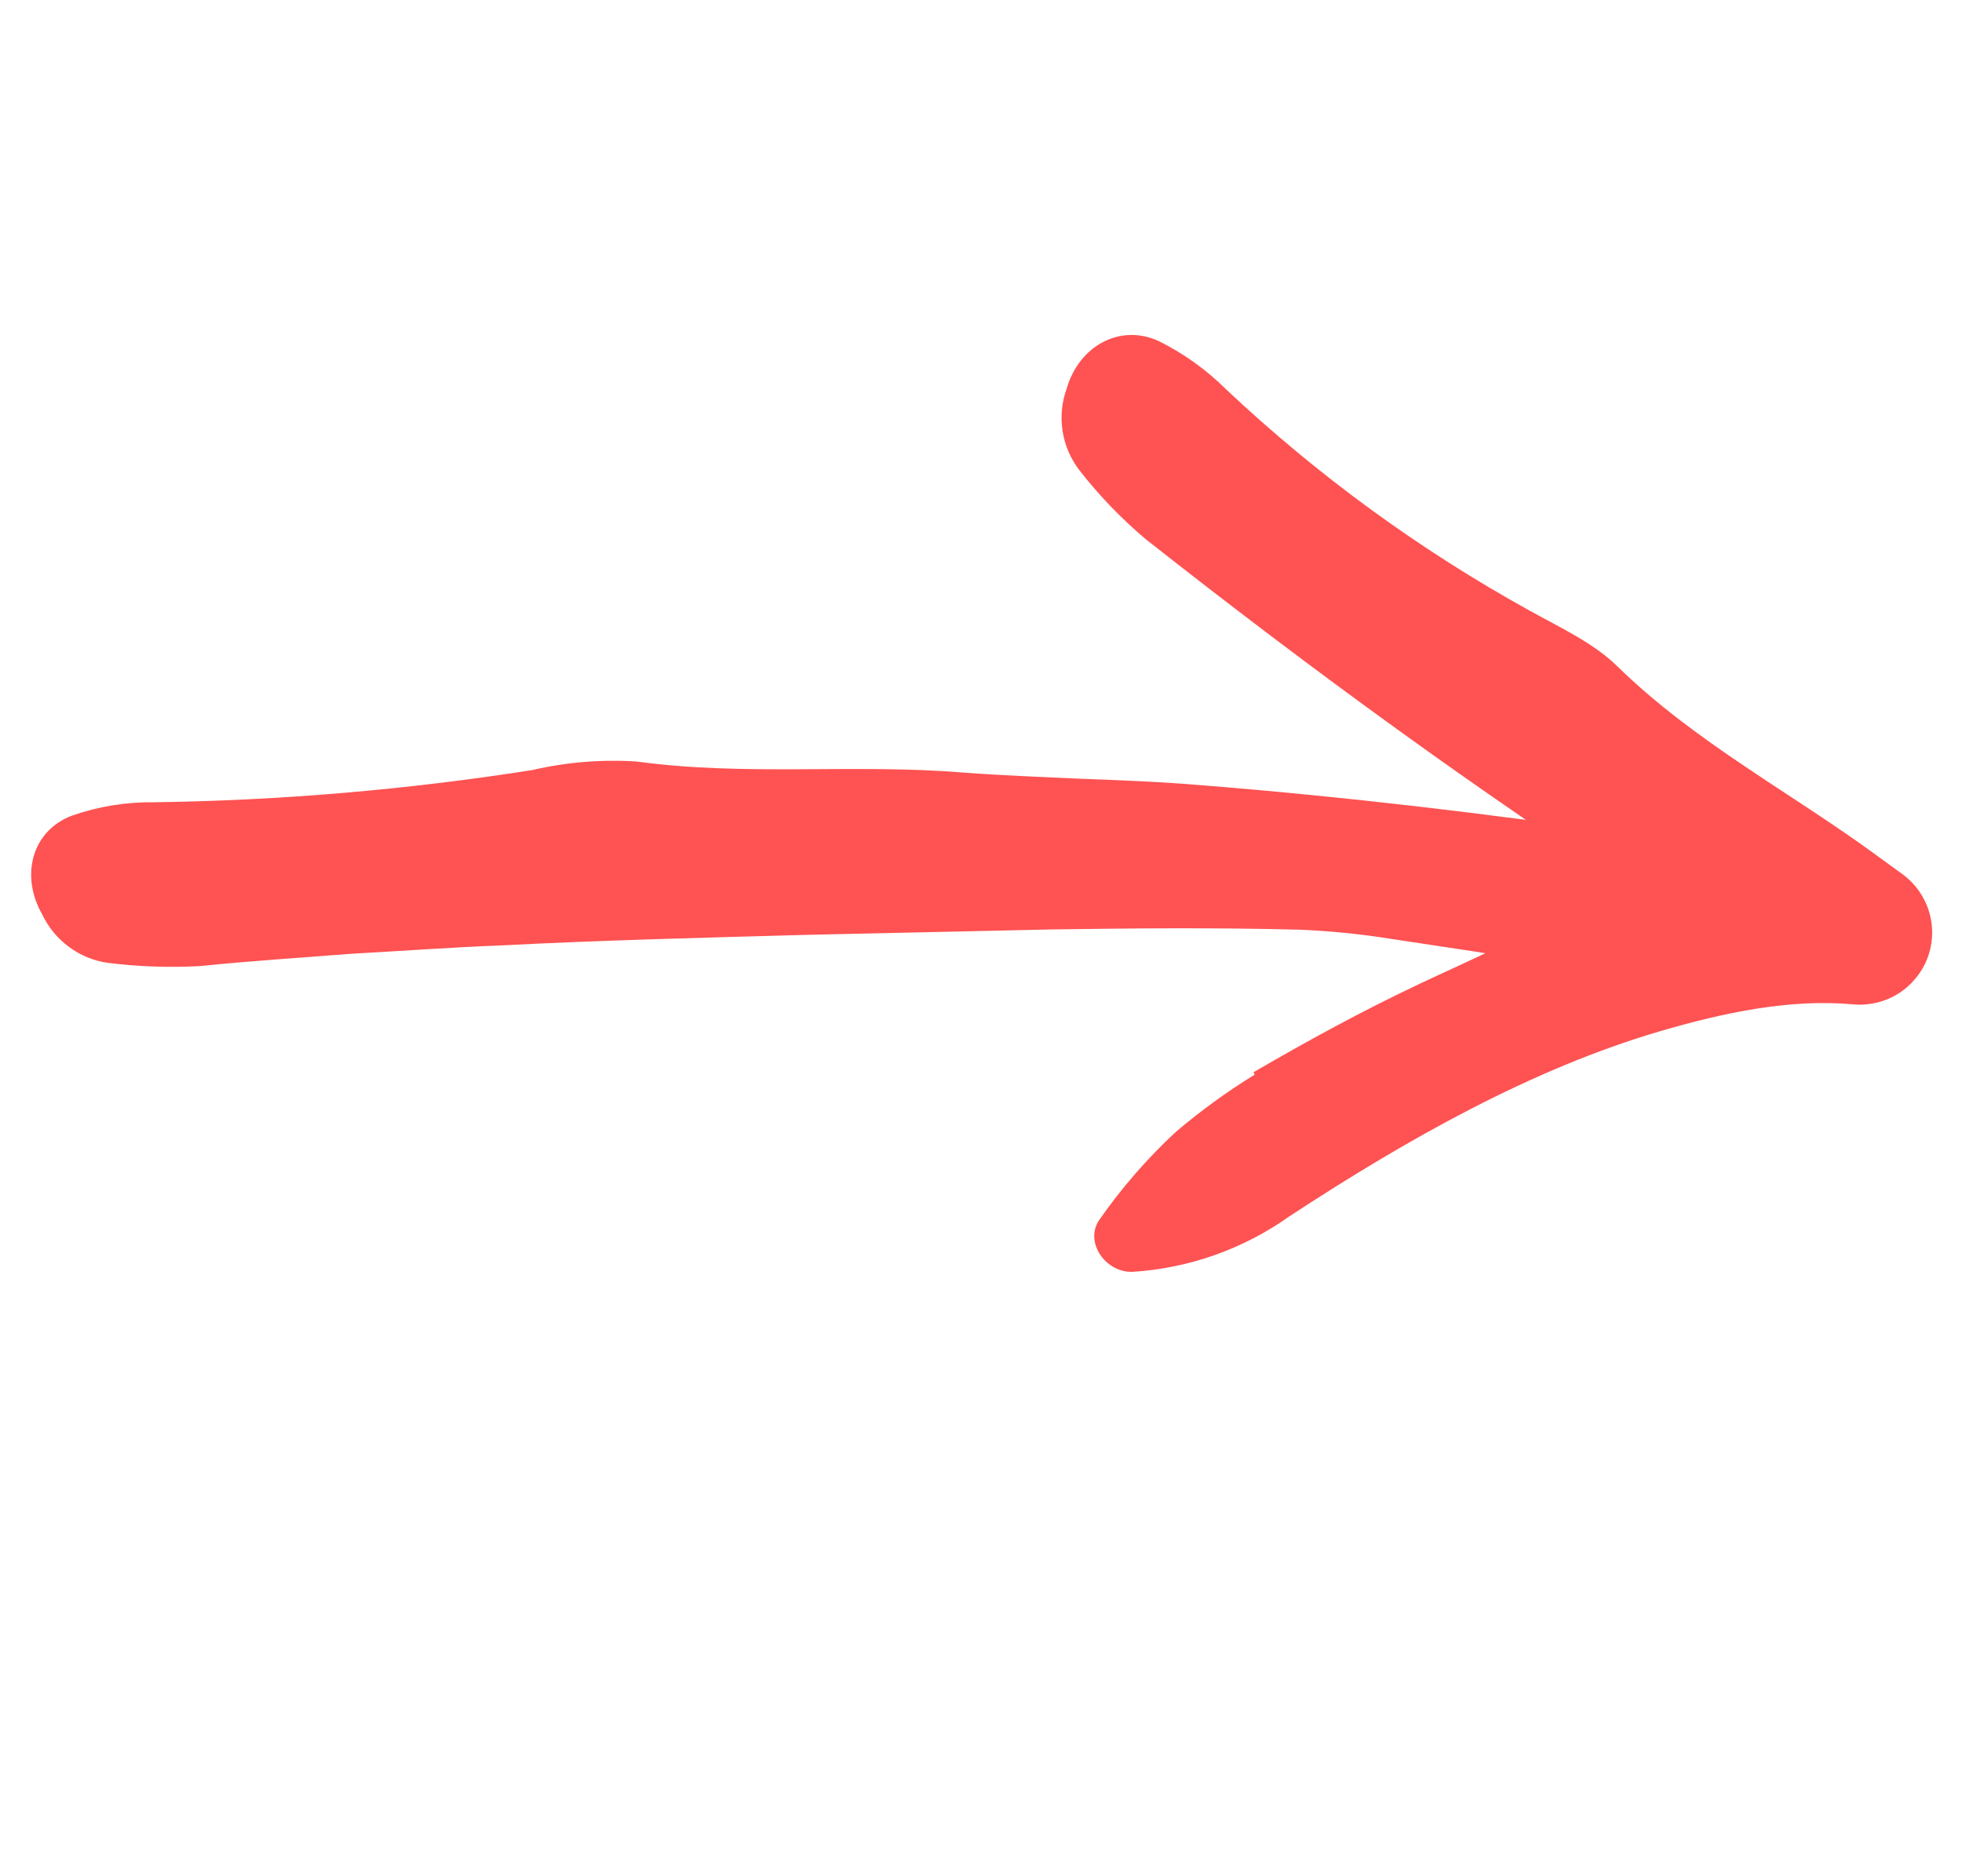
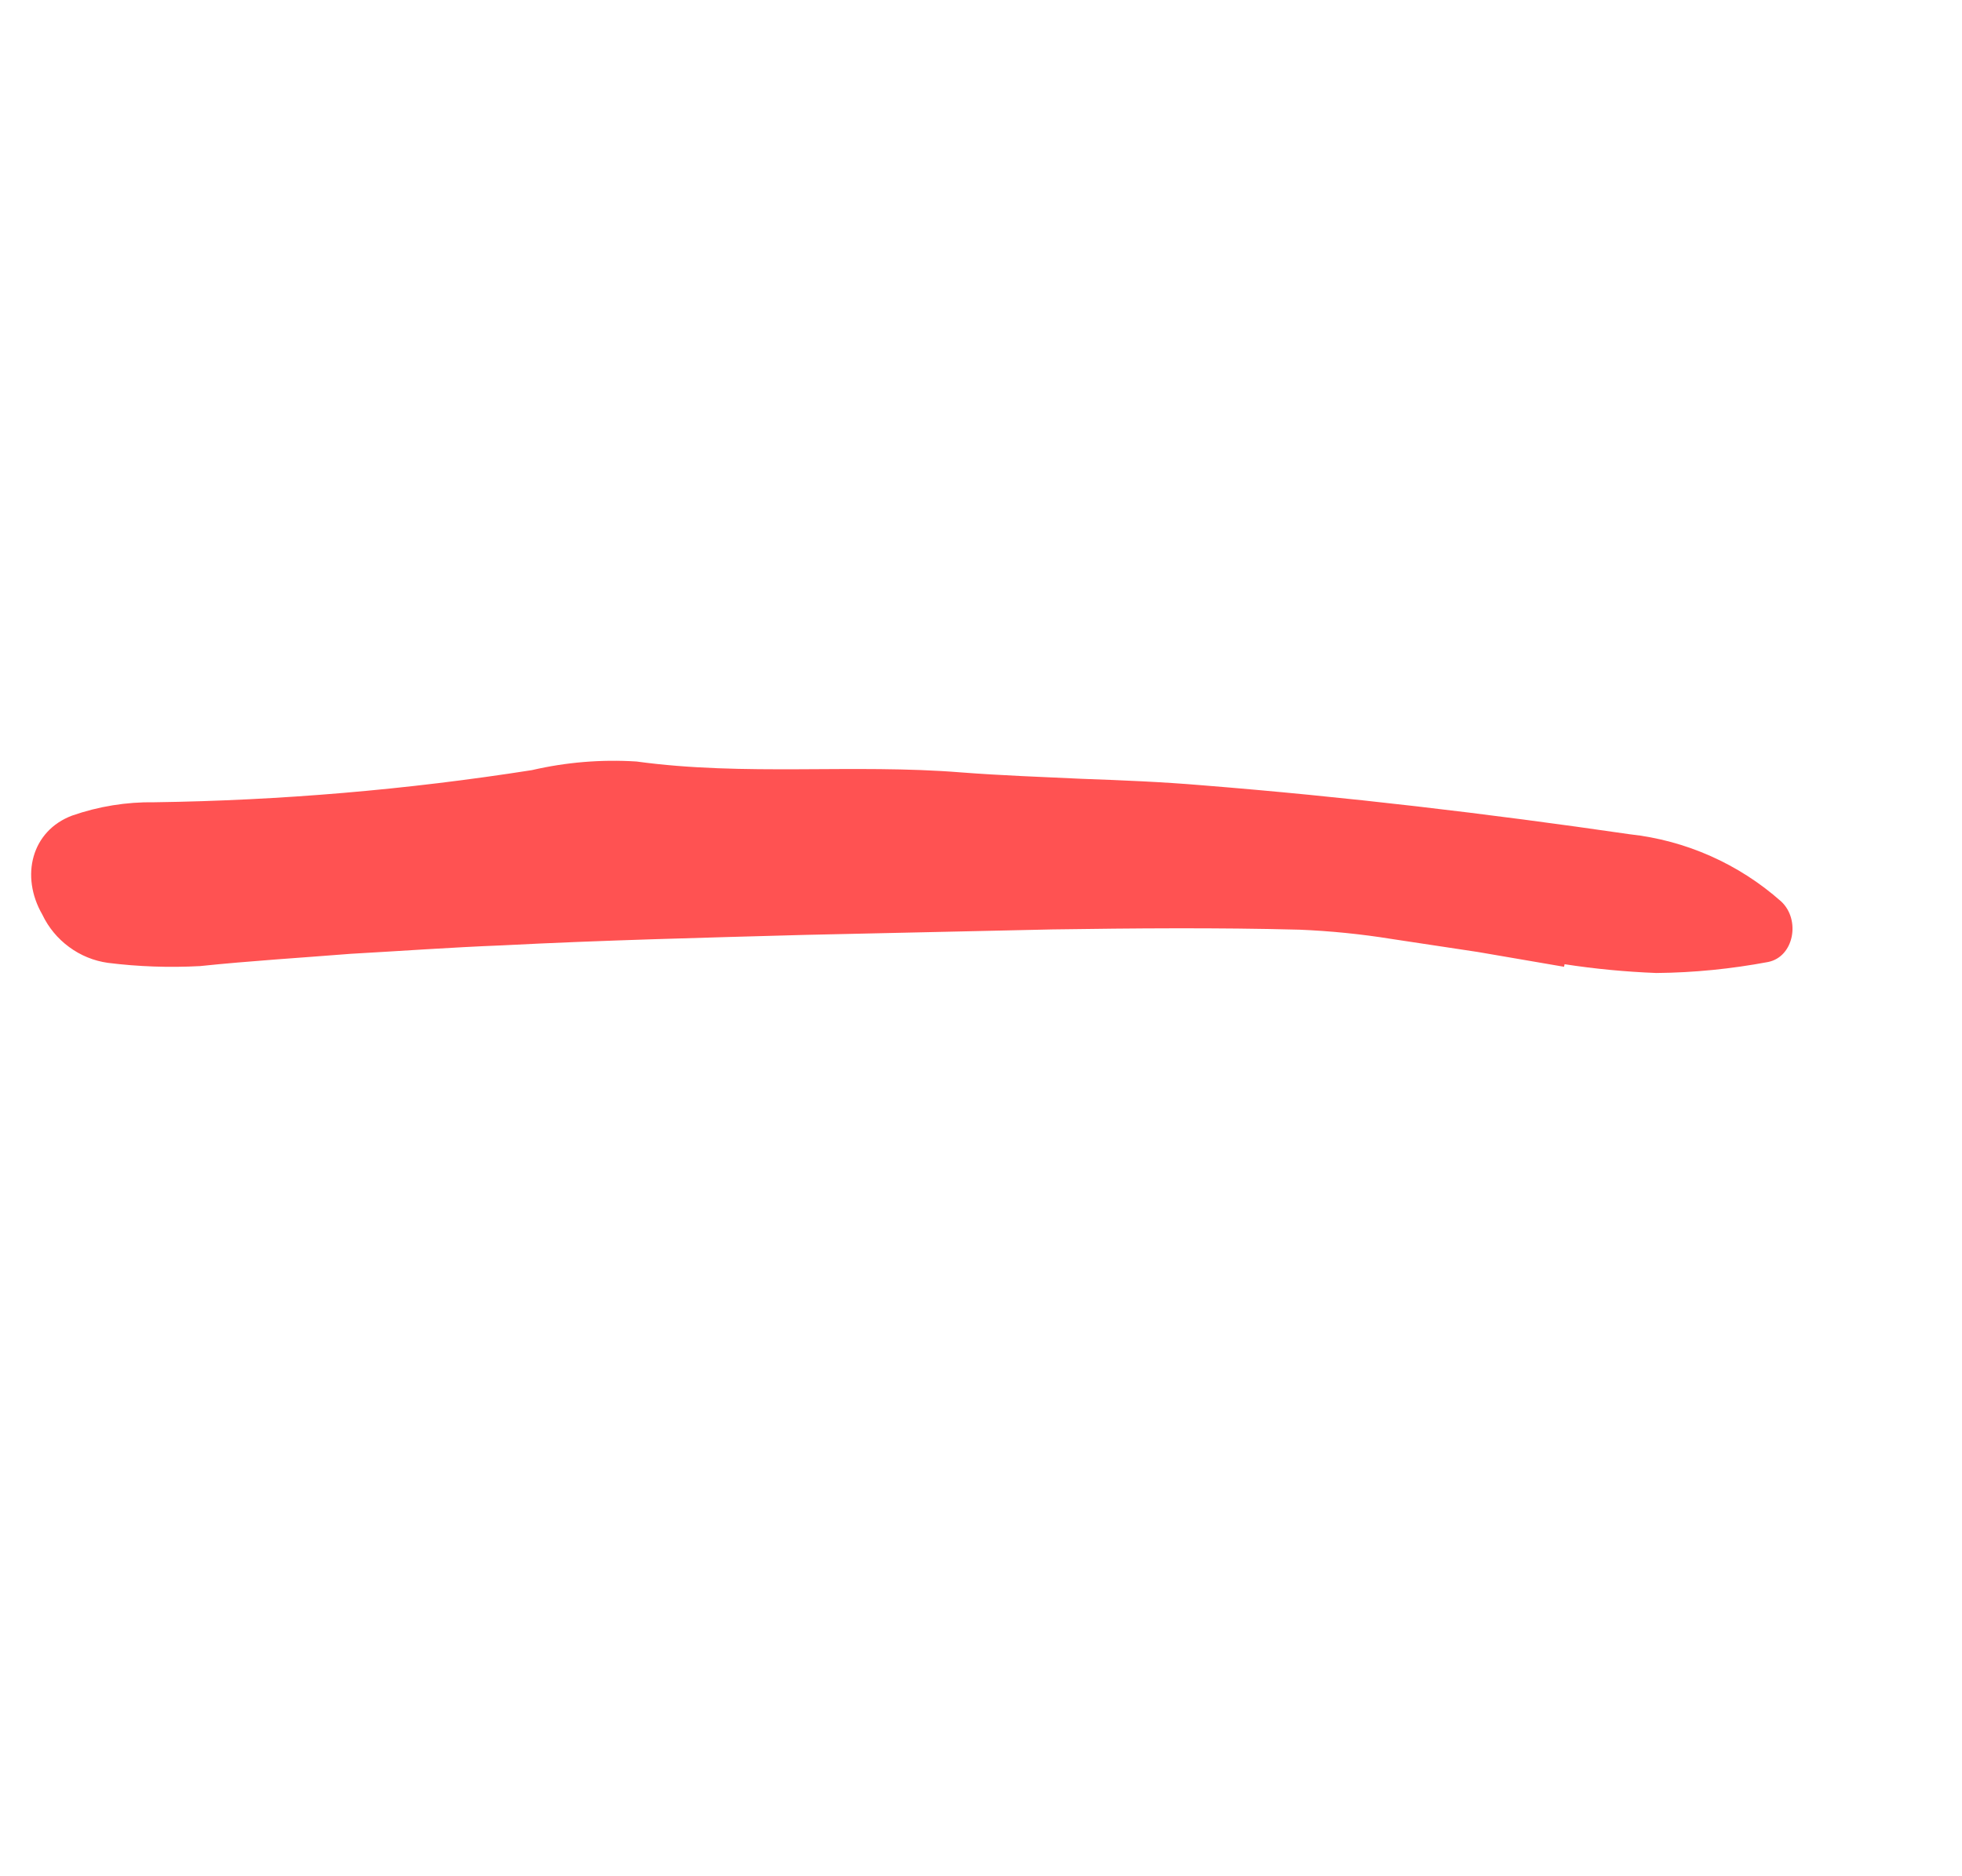
<svg xmlns="http://www.w3.org/2000/svg" width="23" height="22" viewBox="0 0 23 22" fill="none">
  <path d="M18.335 11.336L17.327 11.163L16.314 11.01C15.955 10.952 15.594 10.916 15.232 10.901C14.266 10.876 13.3 10.884 12.335 10.898L9.441 10.962C8.255 10.995 7.068 11.024 5.885 11.085C5.292 11.108 4.702 11.151 4.111 11.184C3.521 11.231 2.93 11.267 2.344 11.328C1.984 11.347 1.623 11.335 1.265 11.29C1.1 11.267 0.944 11.203 0.81 11.104C0.675 11.005 0.568 10.875 0.496 10.724C0.236 10.273 0.369 9.742 0.846 9.563C1.156 9.455 1.483 9.402 1.811 9.407C3.293 9.386 4.771 9.26 6.236 9.03C6.637 8.937 7.05 8.903 7.461 8.929C8.732 9.103 10.001 8.955 11.268 9.057C11.738 9.093 12.209 9.11 12.681 9.132C13.152 9.149 13.624 9.168 14.094 9.208C15.771 9.342 17.441 9.54 19.104 9.782C19.764 9.854 20.384 10.13 20.88 10.57C21.11 10.784 21.031 11.219 20.727 11.28C20.295 11.361 19.857 11.405 19.418 11.409C19.057 11.395 18.698 11.361 18.341 11.306L18.335 11.336Z" fill="#ff5252" />
-   <path d="M14.694 12.573C15.321 12.208 15.961 11.858 16.629 11.542C16.983 11.375 17.342 11.215 17.696 11.041C18.315 10.721 18.963 10.461 19.631 10.262C20.332 10.055 21.059 9.945 21.791 9.936L21.232 11.744C20.625 11.386 20.023 11.02 19.431 10.639C17.36 9.305 15.367 7.848 13.432 6.323C13.145 6.081 12.884 5.81 12.653 5.513C12.55 5.379 12.482 5.221 12.456 5.053C12.43 4.886 12.447 4.715 12.505 4.555C12.649 4.056 13.132 3.789 13.587 4.001C13.878 4.146 14.144 4.337 14.374 4.566C15.448 5.577 16.644 6.449 17.935 7.162C18.291 7.36 18.681 7.538 18.965 7.818C19.878 8.71 21.01 9.302 22.027 10.05C22.091 10.096 22.154 10.143 22.218 10.189L22.302 10.25C22.451 10.359 22.561 10.514 22.614 10.691C22.668 10.869 22.661 11.059 22.596 11.232C22.53 11.405 22.41 11.552 22.253 11.651C22.096 11.749 21.912 11.793 21.727 11.777C20.985 11.709 20.214 11.871 19.452 12.094C17.957 12.535 16.507 13.35 15.117 14.261C14.577 14.645 13.94 14.871 13.278 14.913C12.96 14.925 12.707 14.563 12.888 14.302C13.149 13.928 13.45 13.582 13.784 13.272C14.075 13.025 14.384 12.8 14.709 12.6L14.694 12.573Z" fill="#ff5252" />
</svg>